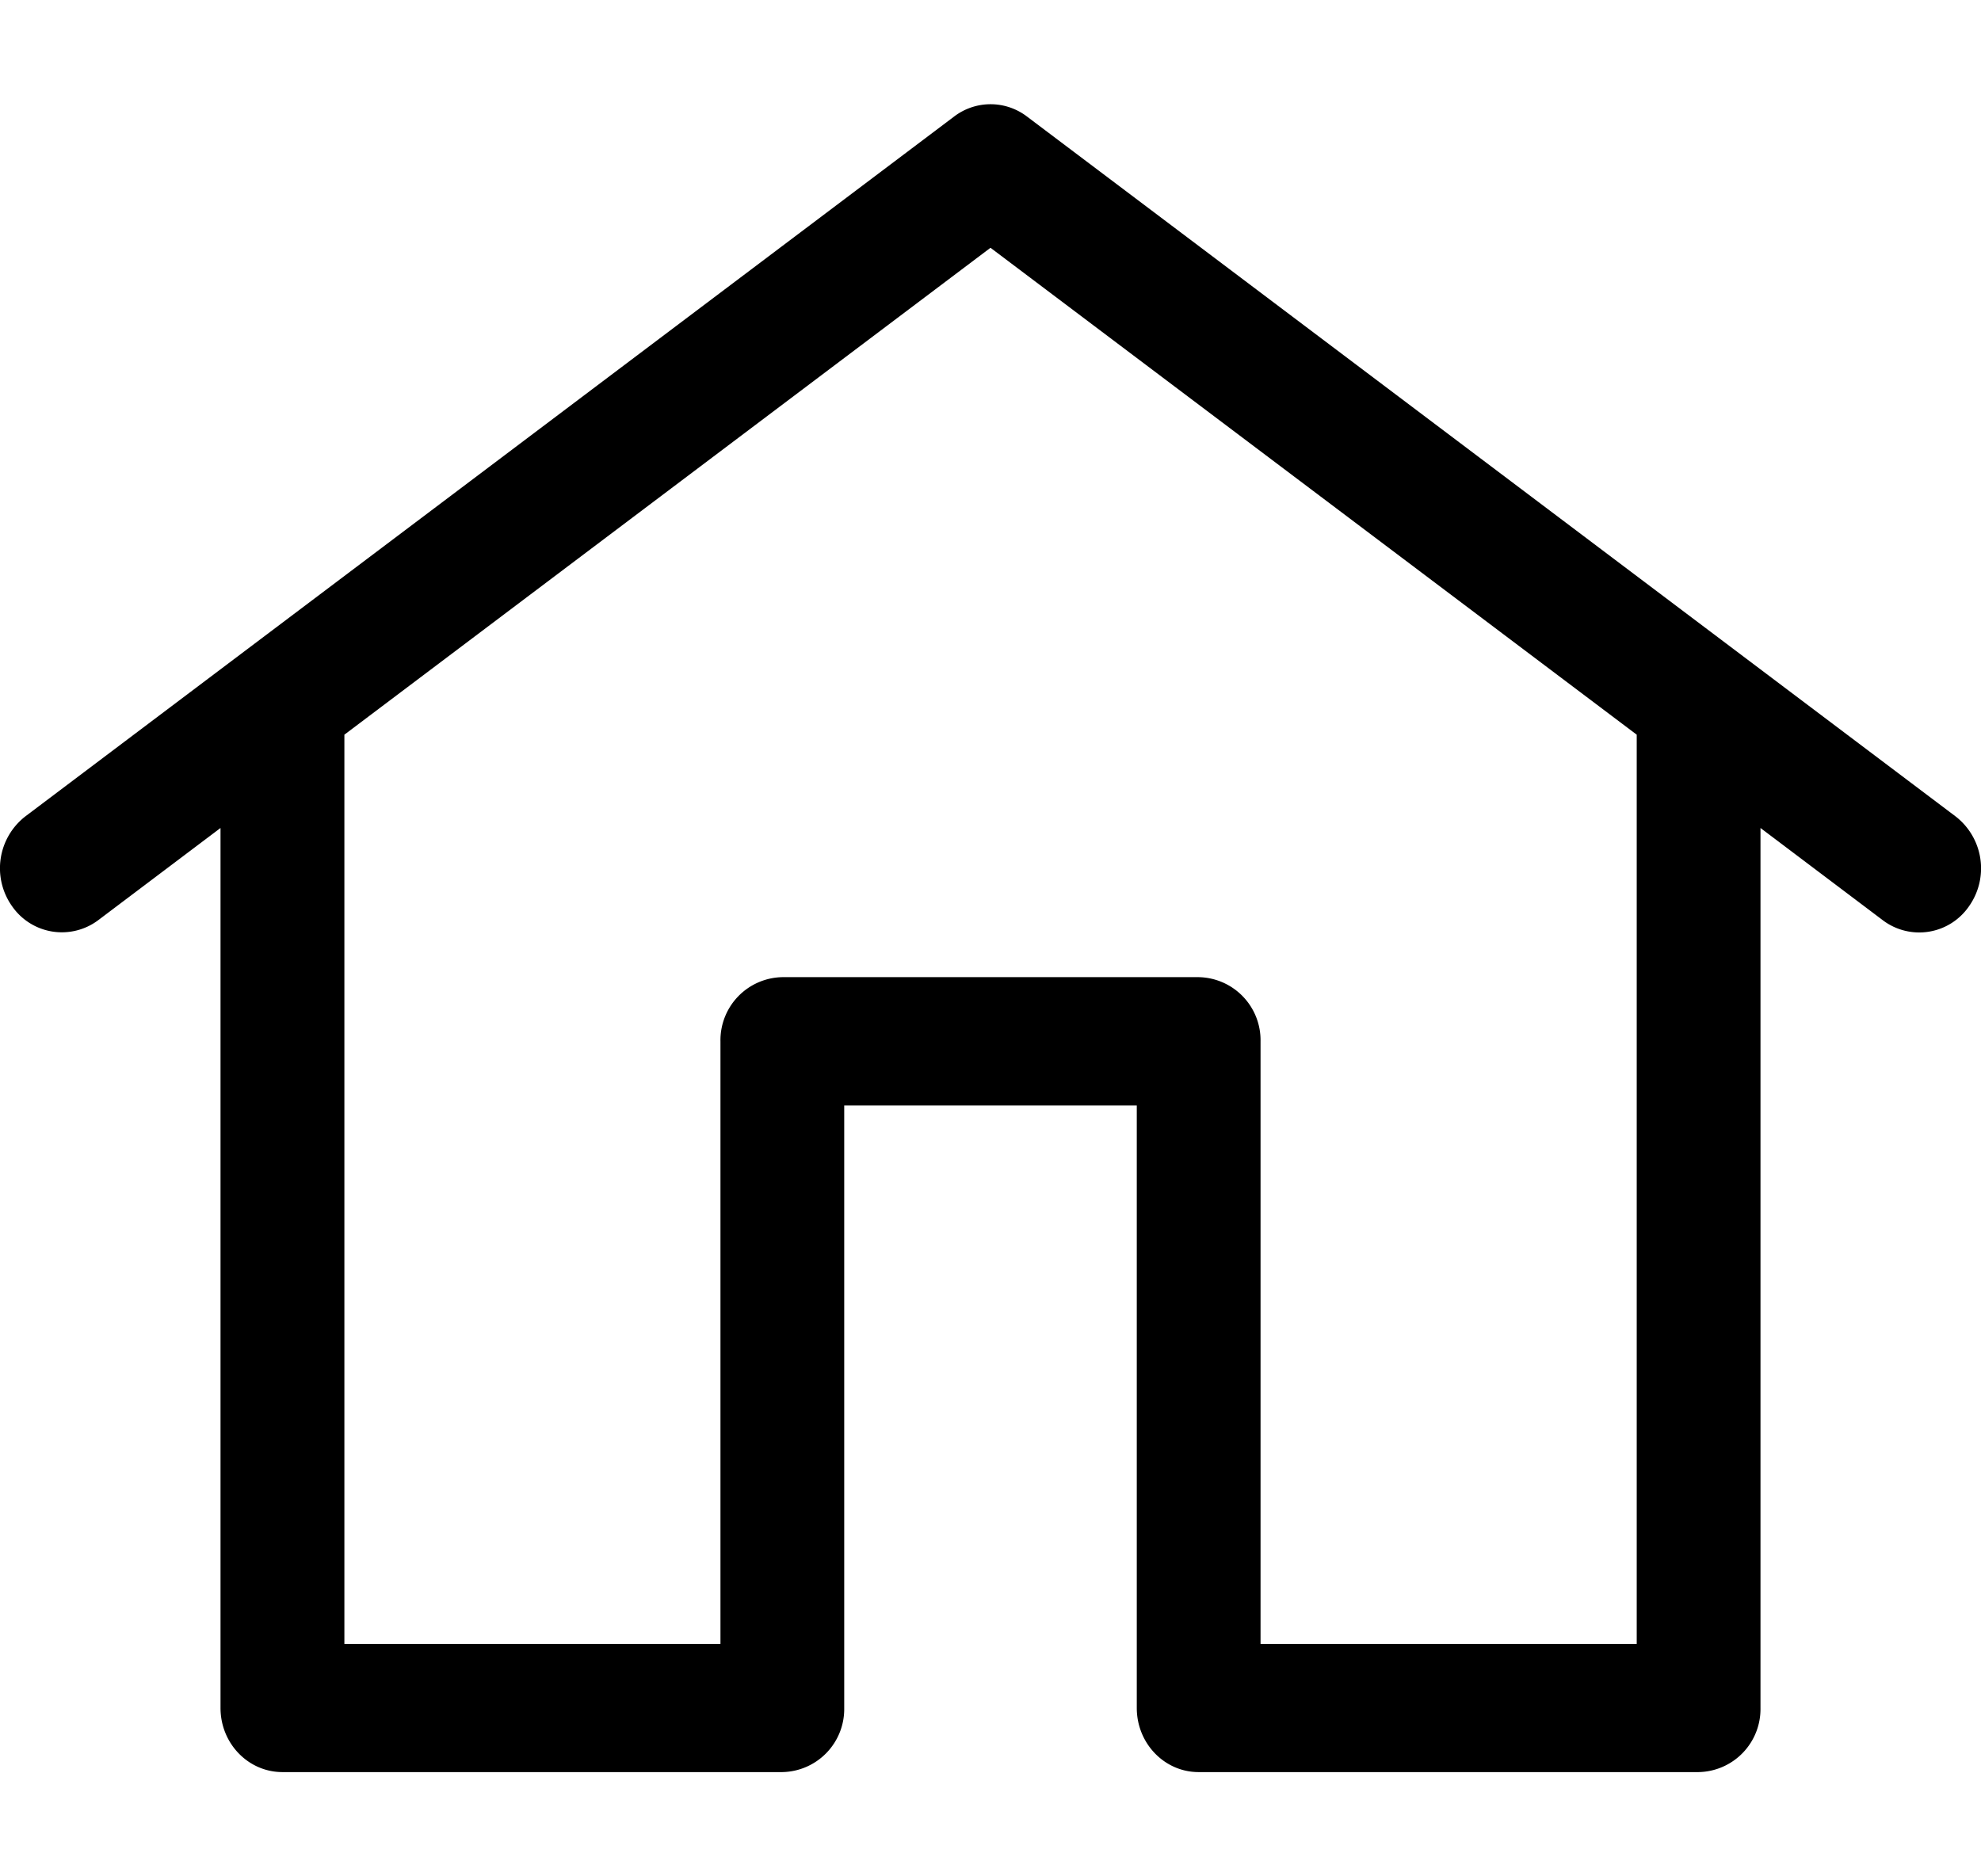
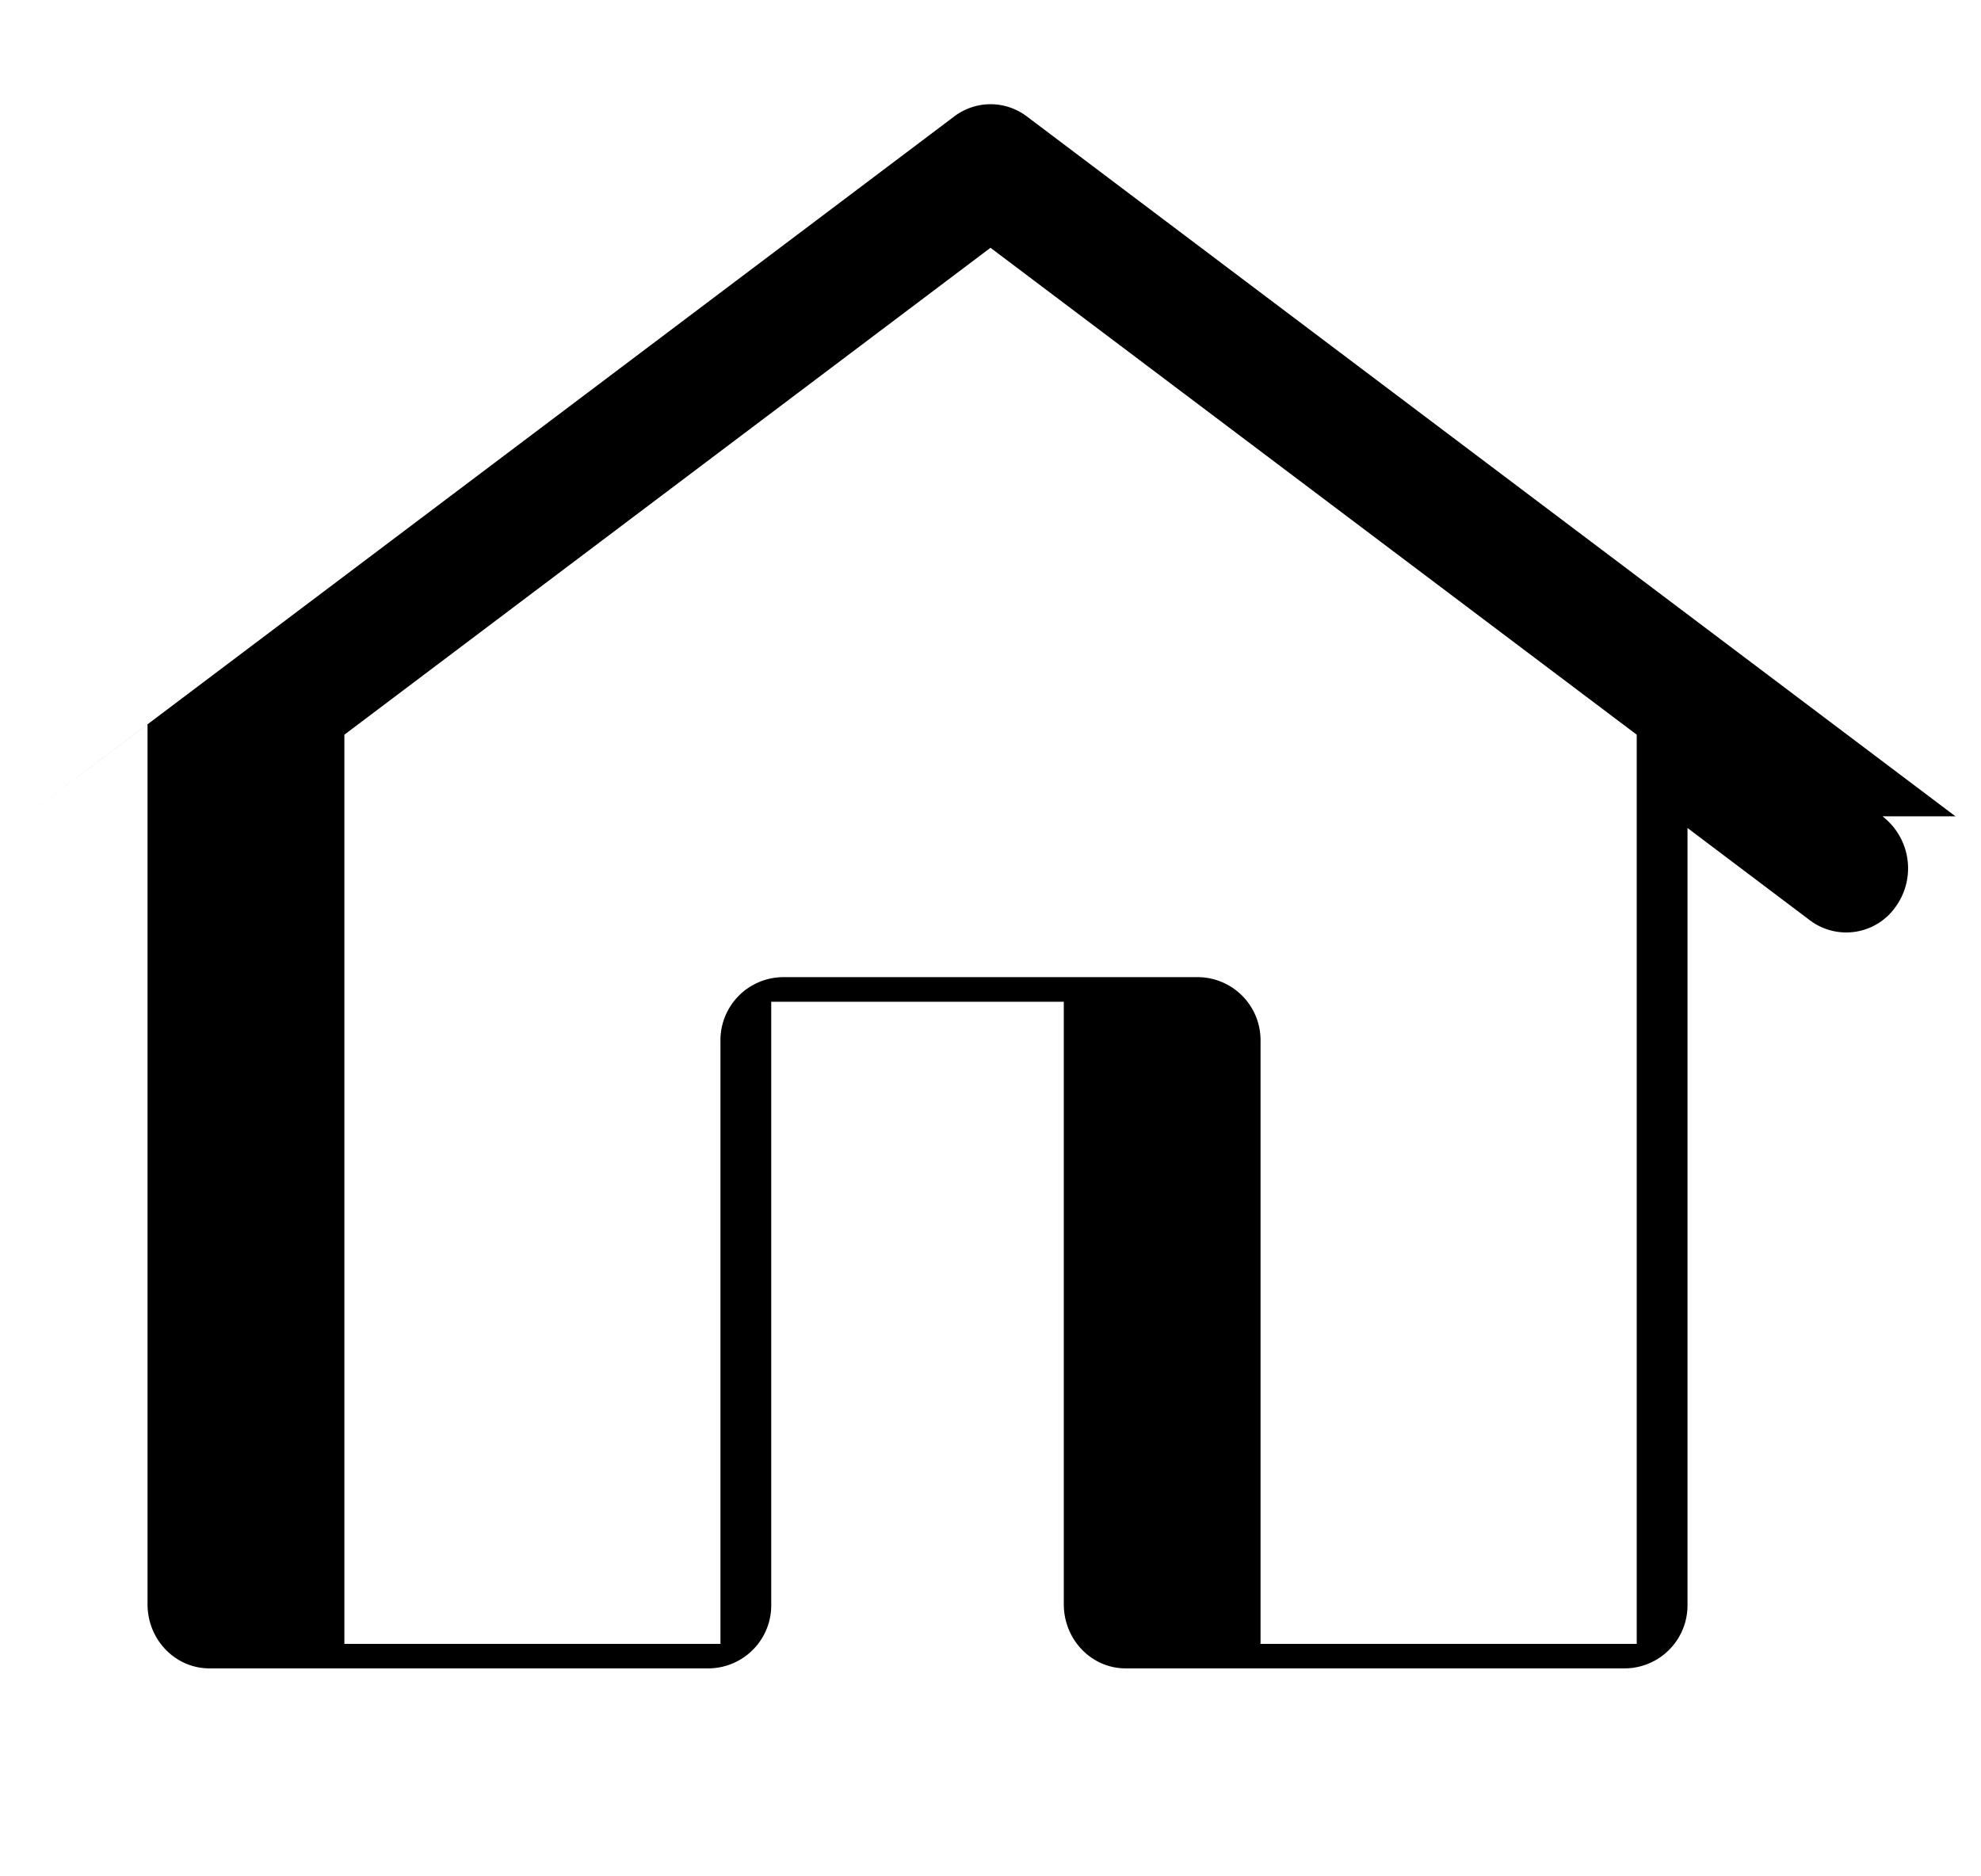
<svg xmlns="http://www.w3.org/2000/svg" data-bbox="0 1 19.001 16" viewBox="0 0 19 18" height="18" width="19" data-type="shape">
  <g>
-     <path d="M18.755 7.831L9.85 1.118a.576.576 0 0 0-.699 0L.244 7.831a.63.63 0 0 0-.13.86.581.581 0 0 0 .83.135l1.171-.883v8.442c0 .34.266.615.594.615h4.794a.605.605 0 0 0 .594-.615v-5.78h2.806v5.78c0 .34.266.615.593.615h4.795a.605.605 0 0 0 .594-.615V7.943l1.172.884a.579.579 0 0 0 .83-.136.63.63 0 0 0-.132-.86zm-3.058 7.939H12.09V9.99a.605.605 0 0 0-.594-.616H7.503a.605.605 0 0 0-.593.616v5.78H3.303V7.048L9.5 2.377l6.198 4.671v8.722z" />
+     <path d="M18.755 7.831L9.85 1.118a.576.576 0 0 0-.699 0L.244 7.831l1.171-.883v8.442c0 .34.266.615.594.615h4.794a.605.605 0 0 0 .594-.615v-5.78h2.806v5.78c0 .34.266.615.593.615h4.795a.605.605 0 0 0 .594-.615V7.943l1.172.884a.579.579 0 0 0 .83-.136.63.63 0 0 0-.132-.86zm-3.058 7.939H12.09V9.99a.605.605 0 0 0-.594-.616H7.503a.605.605 0 0 0-.593.616v5.78H3.303V7.048L9.5 2.377l6.198 4.671v8.722z" />
  </g>
</svg>